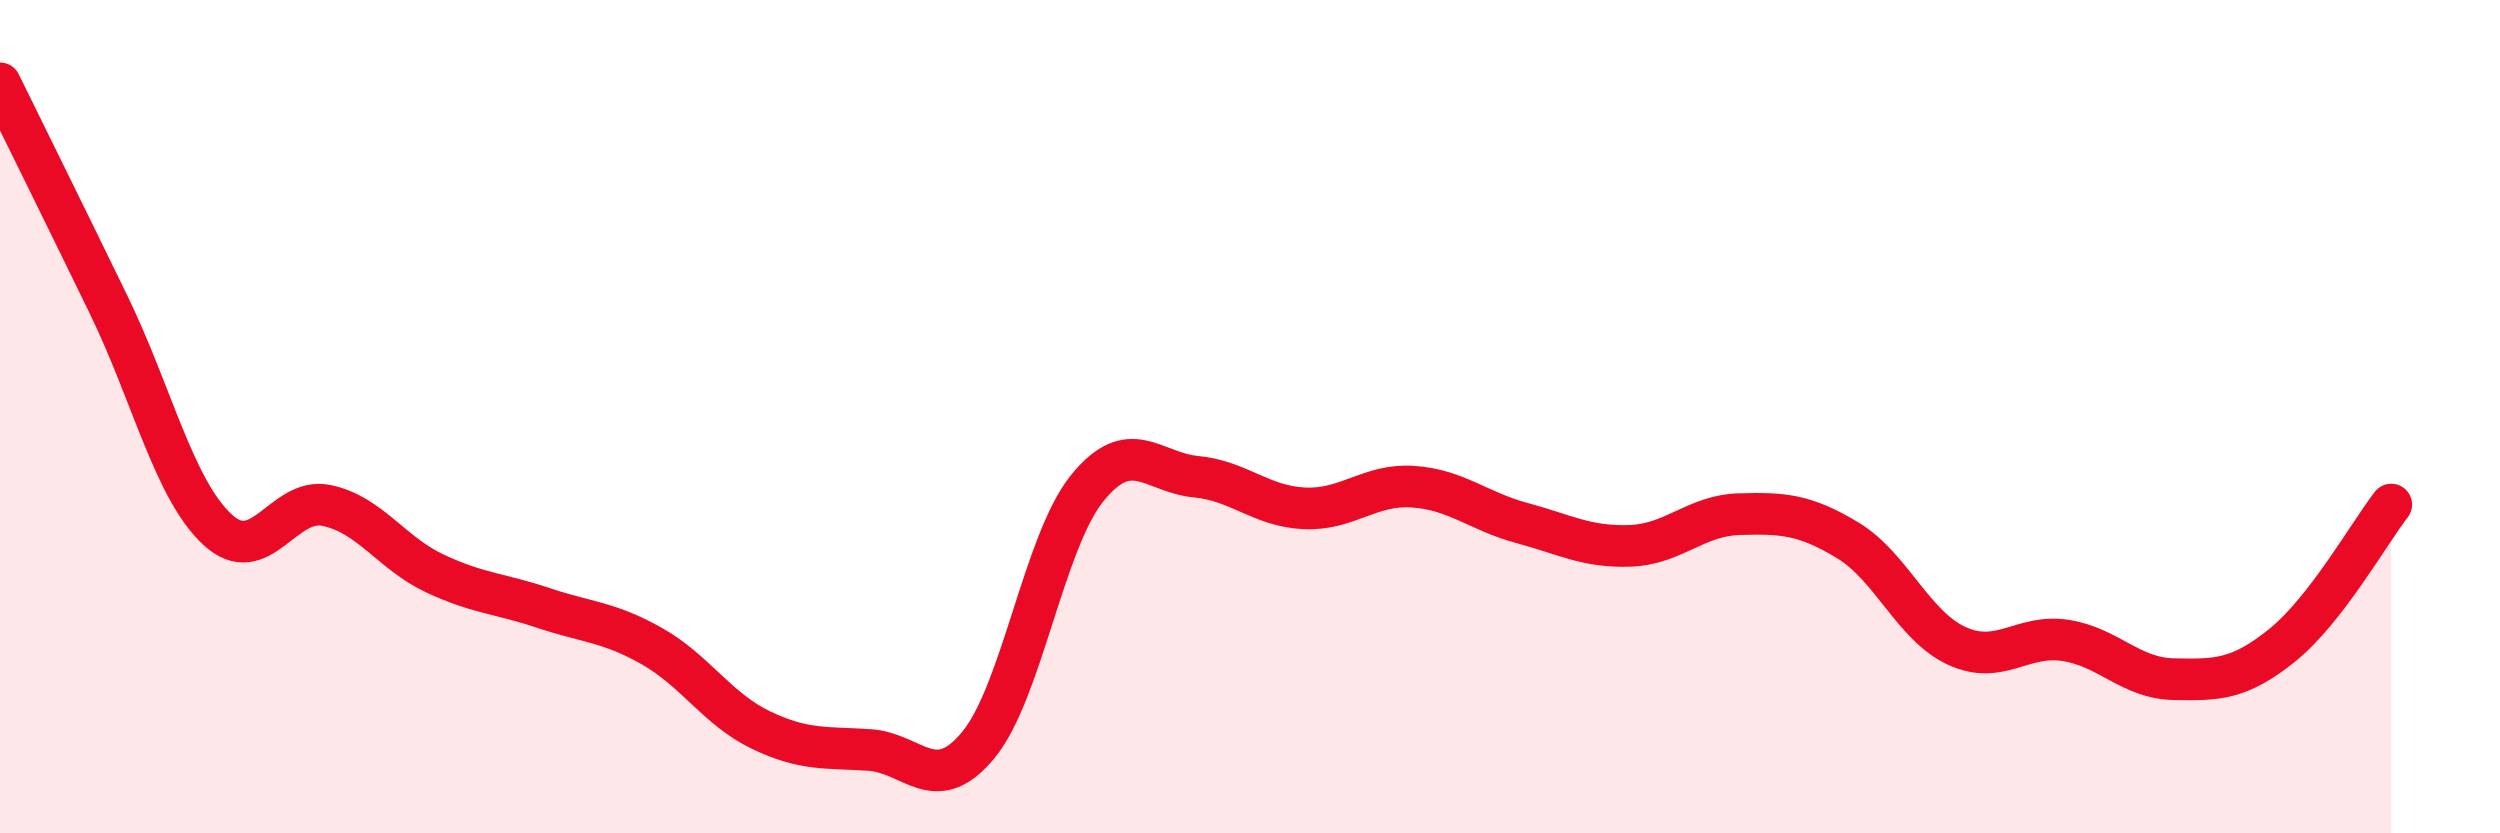
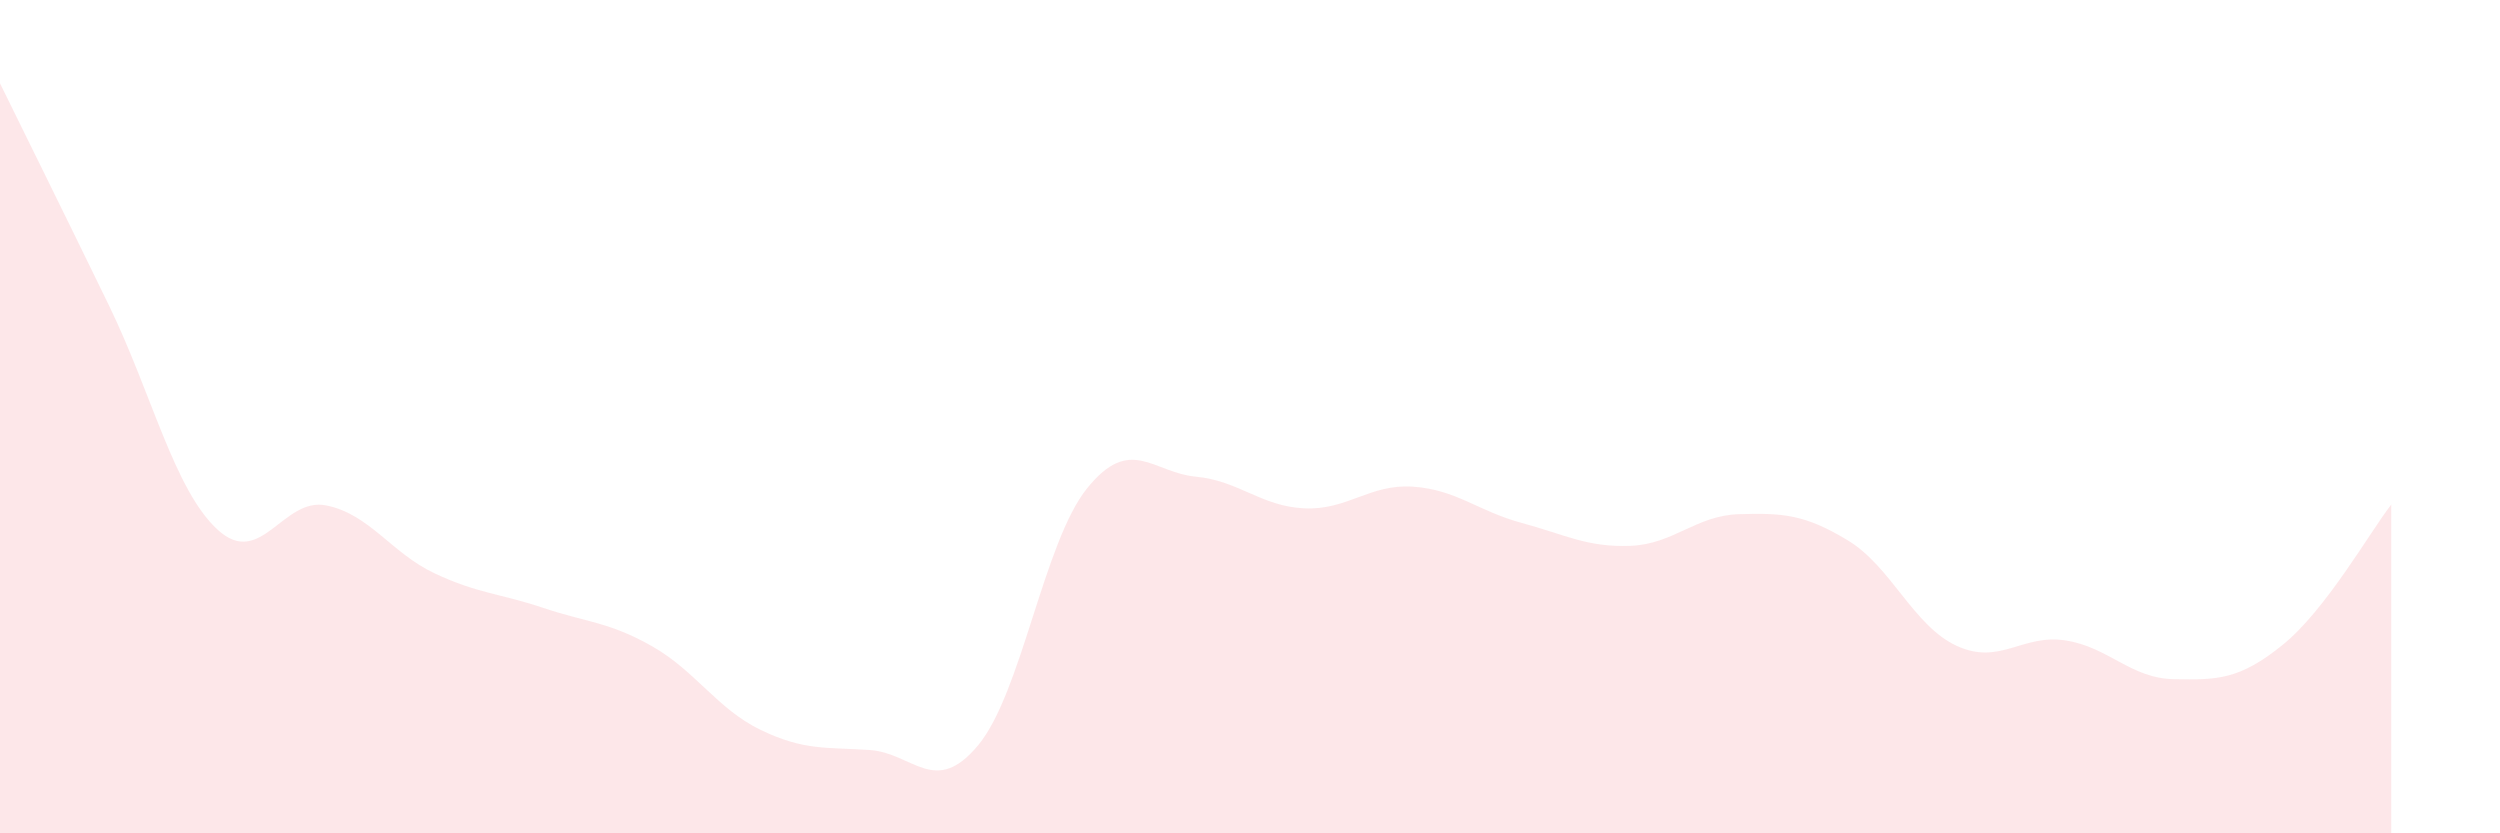
<svg xmlns="http://www.w3.org/2000/svg" width="60" height="20" viewBox="0 0 60 20">
  <path d="M 0,2 C 0.52,3.06 1.57,5.18 2.61,7.32 C 3.65,9.46 4.18,11.75 5.22,12.71 C 6.26,13.67 6.79,11.92 7.83,12.13 C 8.87,12.34 9.39,13.27 10.43,13.76 C 11.47,14.25 12,14.24 13.04,14.59 C 14.08,14.94 14.61,14.92 15.65,15.51 C 16.69,16.1 17.22,17.02 18.26,17.52 C 19.3,18.02 19.83,17.93 20.87,18 C 21.91,18.07 22.44,19.14 23.48,17.88 C 24.52,16.62 25.05,13.01 26.09,11.72 C 27.13,10.43 27.66,11.34 28.7,11.44 C 29.74,11.54 30.26,12.15 31.3,12.2 C 32.34,12.25 32.87,11.61 33.91,11.68 C 34.95,11.75 35.48,12.27 36.52,12.55 C 37.56,12.83 38.09,13.14 39.13,13.1 C 40.17,13.06 40.7,12.37 41.74,12.34 C 42.78,12.31 43.31,12.34 44.35,12.97 C 45.39,13.6 45.92,15.02 46.96,15.5 C 48,15.98 48.53,15.21 49.57,15.37 C 50.61,15.53 51.13,16.28 52.17,16.3 C 53.21,16.32 53.74,16.32 54.78,15.48 C 55.82,14.64 56.87,12.78 57.39,12.11L57.39 20L0 20Z" fill="#EB0A25" opacity="0.1" stroke-linecap="round" stroke-linejoin="round" />
-   <path d="M 0,2 C 0.52,3.06 1.57,5.18 2.61,7.32 C 3.65,9.46 4.18,11.75 5.22,12.71 C 6.26,13.67 6.79,11.92 7.83,12.13 C 8.87,12.34 9.39,13.27 10.43,13.76 C 11.47,14.25 12,14.24 13.04,14.59 C 14.08,14.94 14.61,14.92 15.65,15.51 C 16.69,16.1 17.22,17.02 18.26,17.52 C 19.3,18.02 19.83,17.93 20.87,18 C 21.91,18.07 22.44,19.14 23.48,17.88 C 24.52,16.62 25.05,13.01 26.09,11.72 C 27.13,10.43 27.66,11.34 28.7,11.44 C 29.74,11.54 30.26,12.15 31.3,12.2 C 32.34,12.25 32.87,11.61 33.91,11.68 C 34.95,11.75 35.48,12.27 36.52,12.55 C 37.56,12.83 38.09,13.14 39.13,13.1 C 40.17,13.06 40.7,12.37 41.74,12.34 C 42.78,12.31 43.31,12.34 44.35,12.97 C 45.39,13.6 45.92,15.02 46.96,15.5 C 48,15.98 48.53,15.21 49.57,15.37 C 50.61,15.53 51.13,16.28 52.17,16.3 C 53.21,16.32 53.74,16.32 54.78,15.48 C 55.82,14.64 56.87,12.78 57.39,12.11" stroke="#EB0A25" stroke-width="1" fill="none" stroke-linecap="round" stroke-linejoin="round" />
</svg>